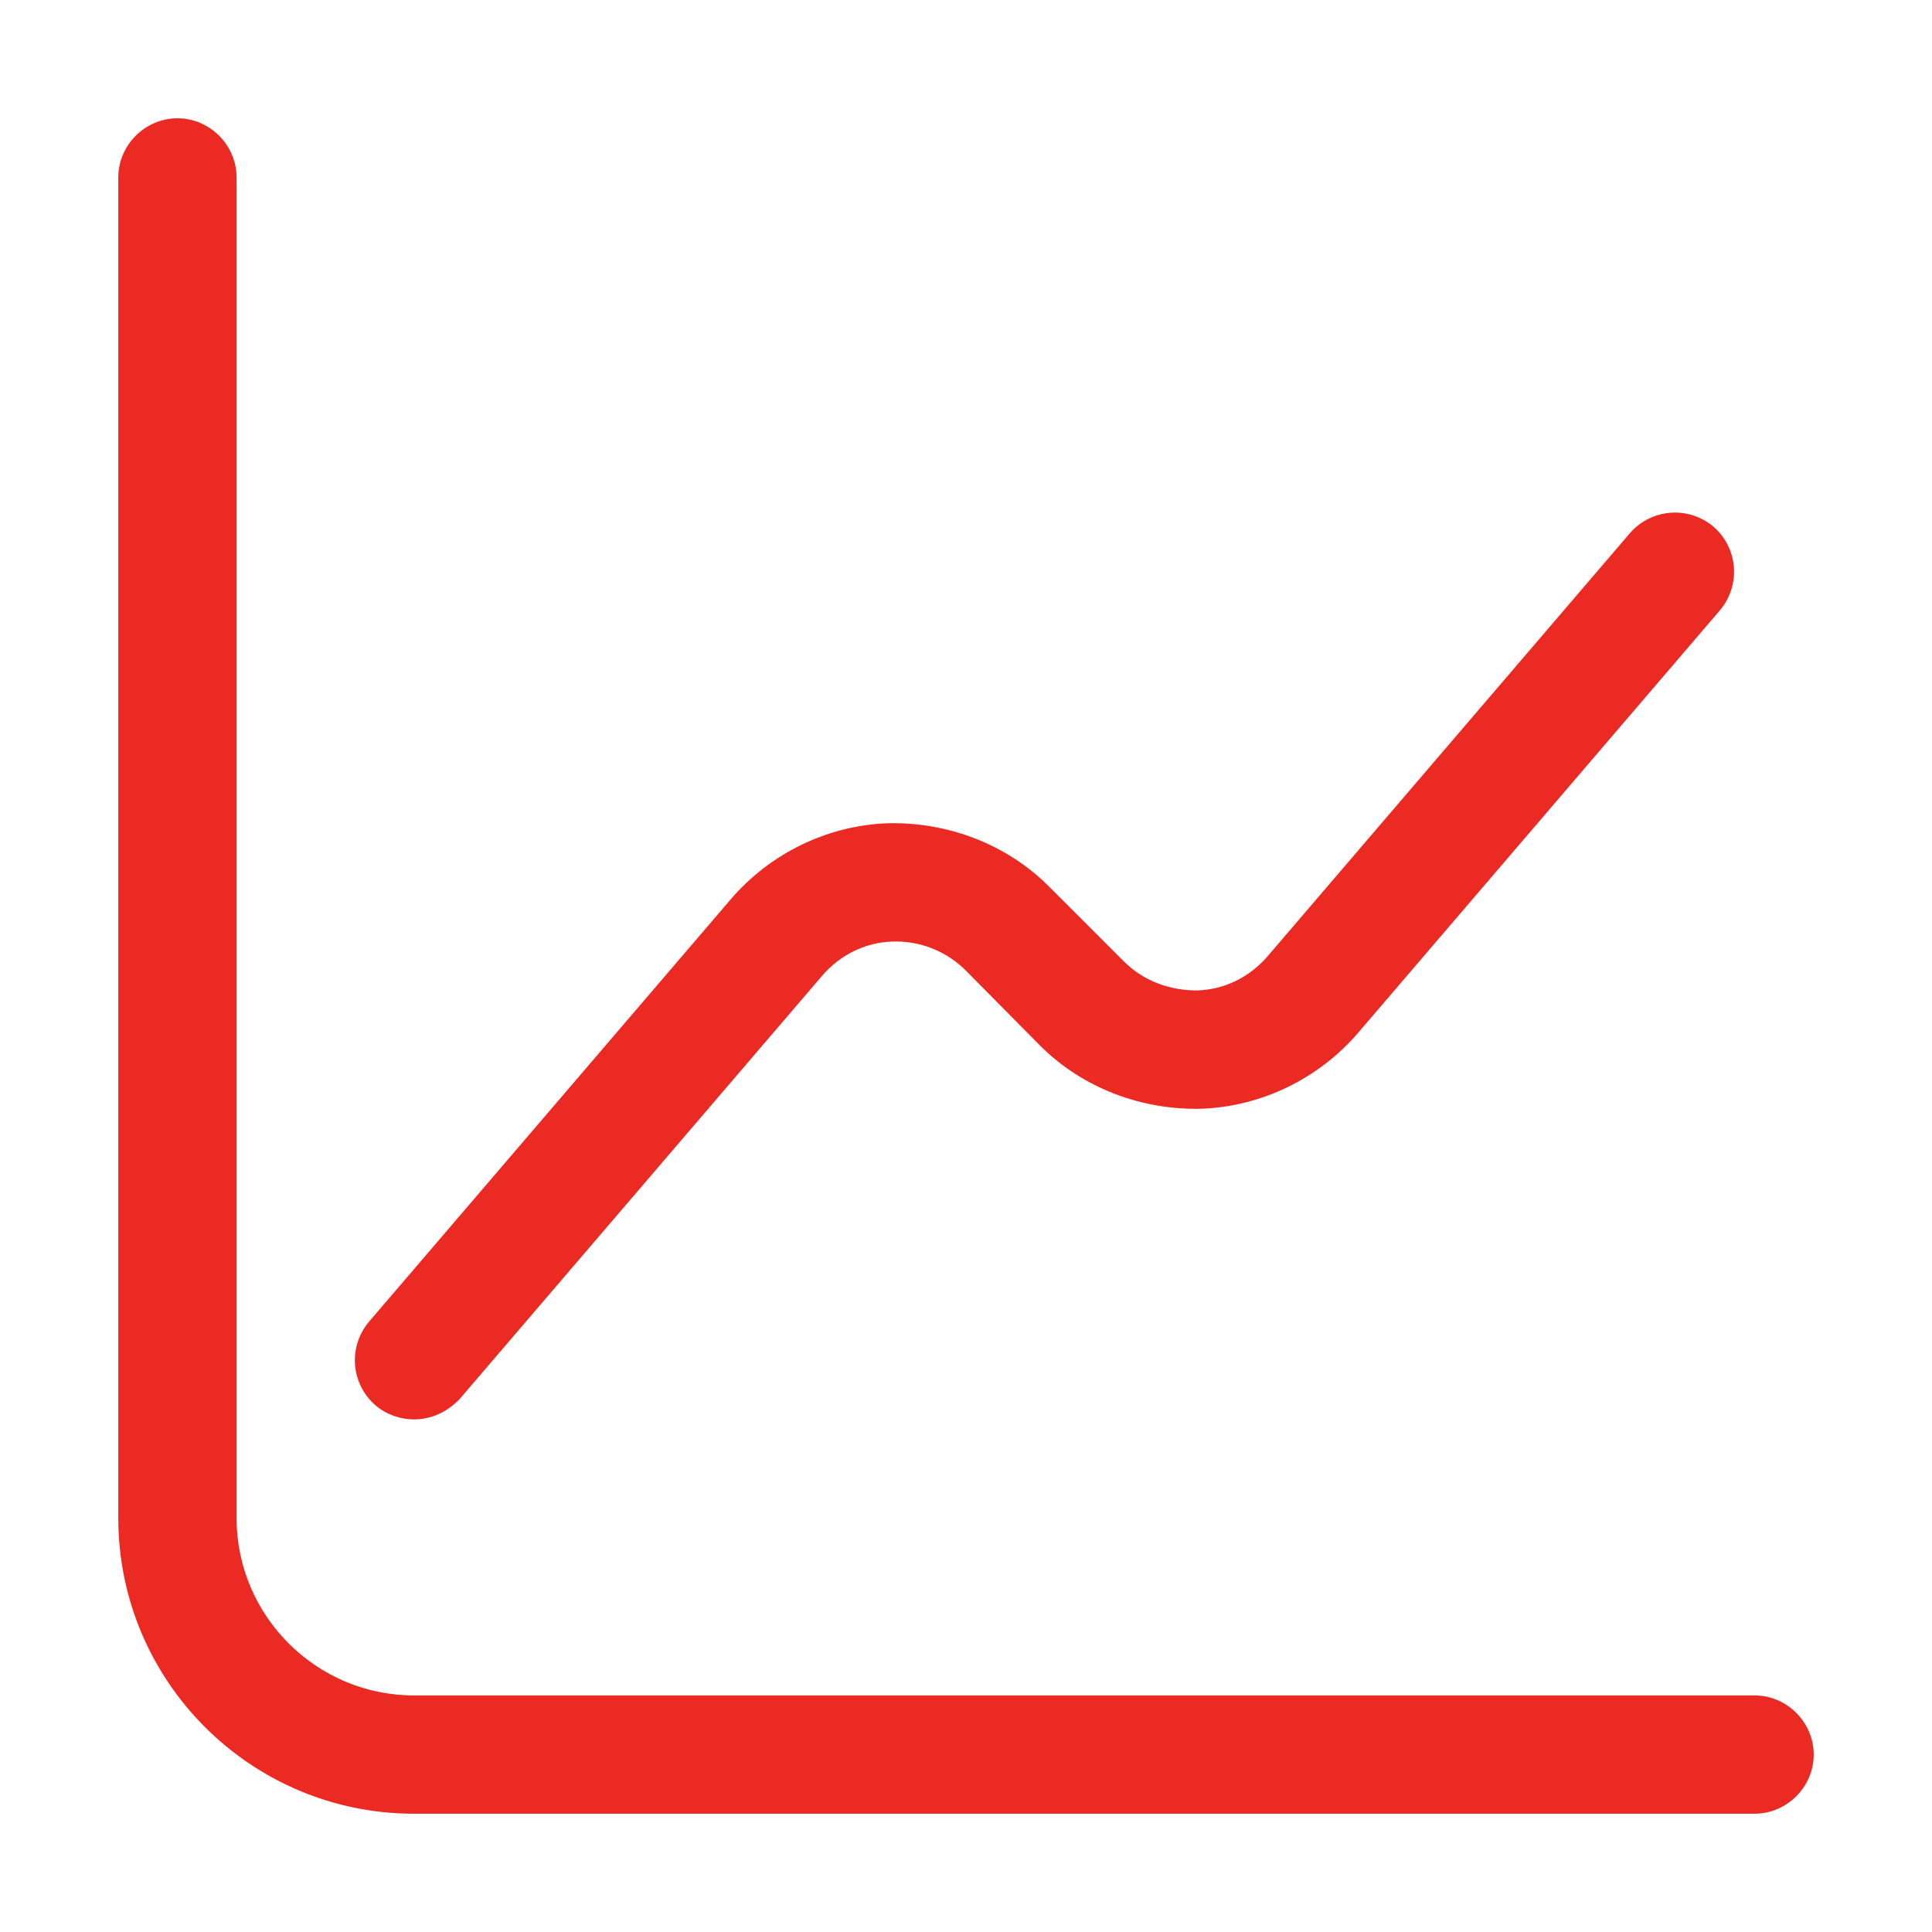
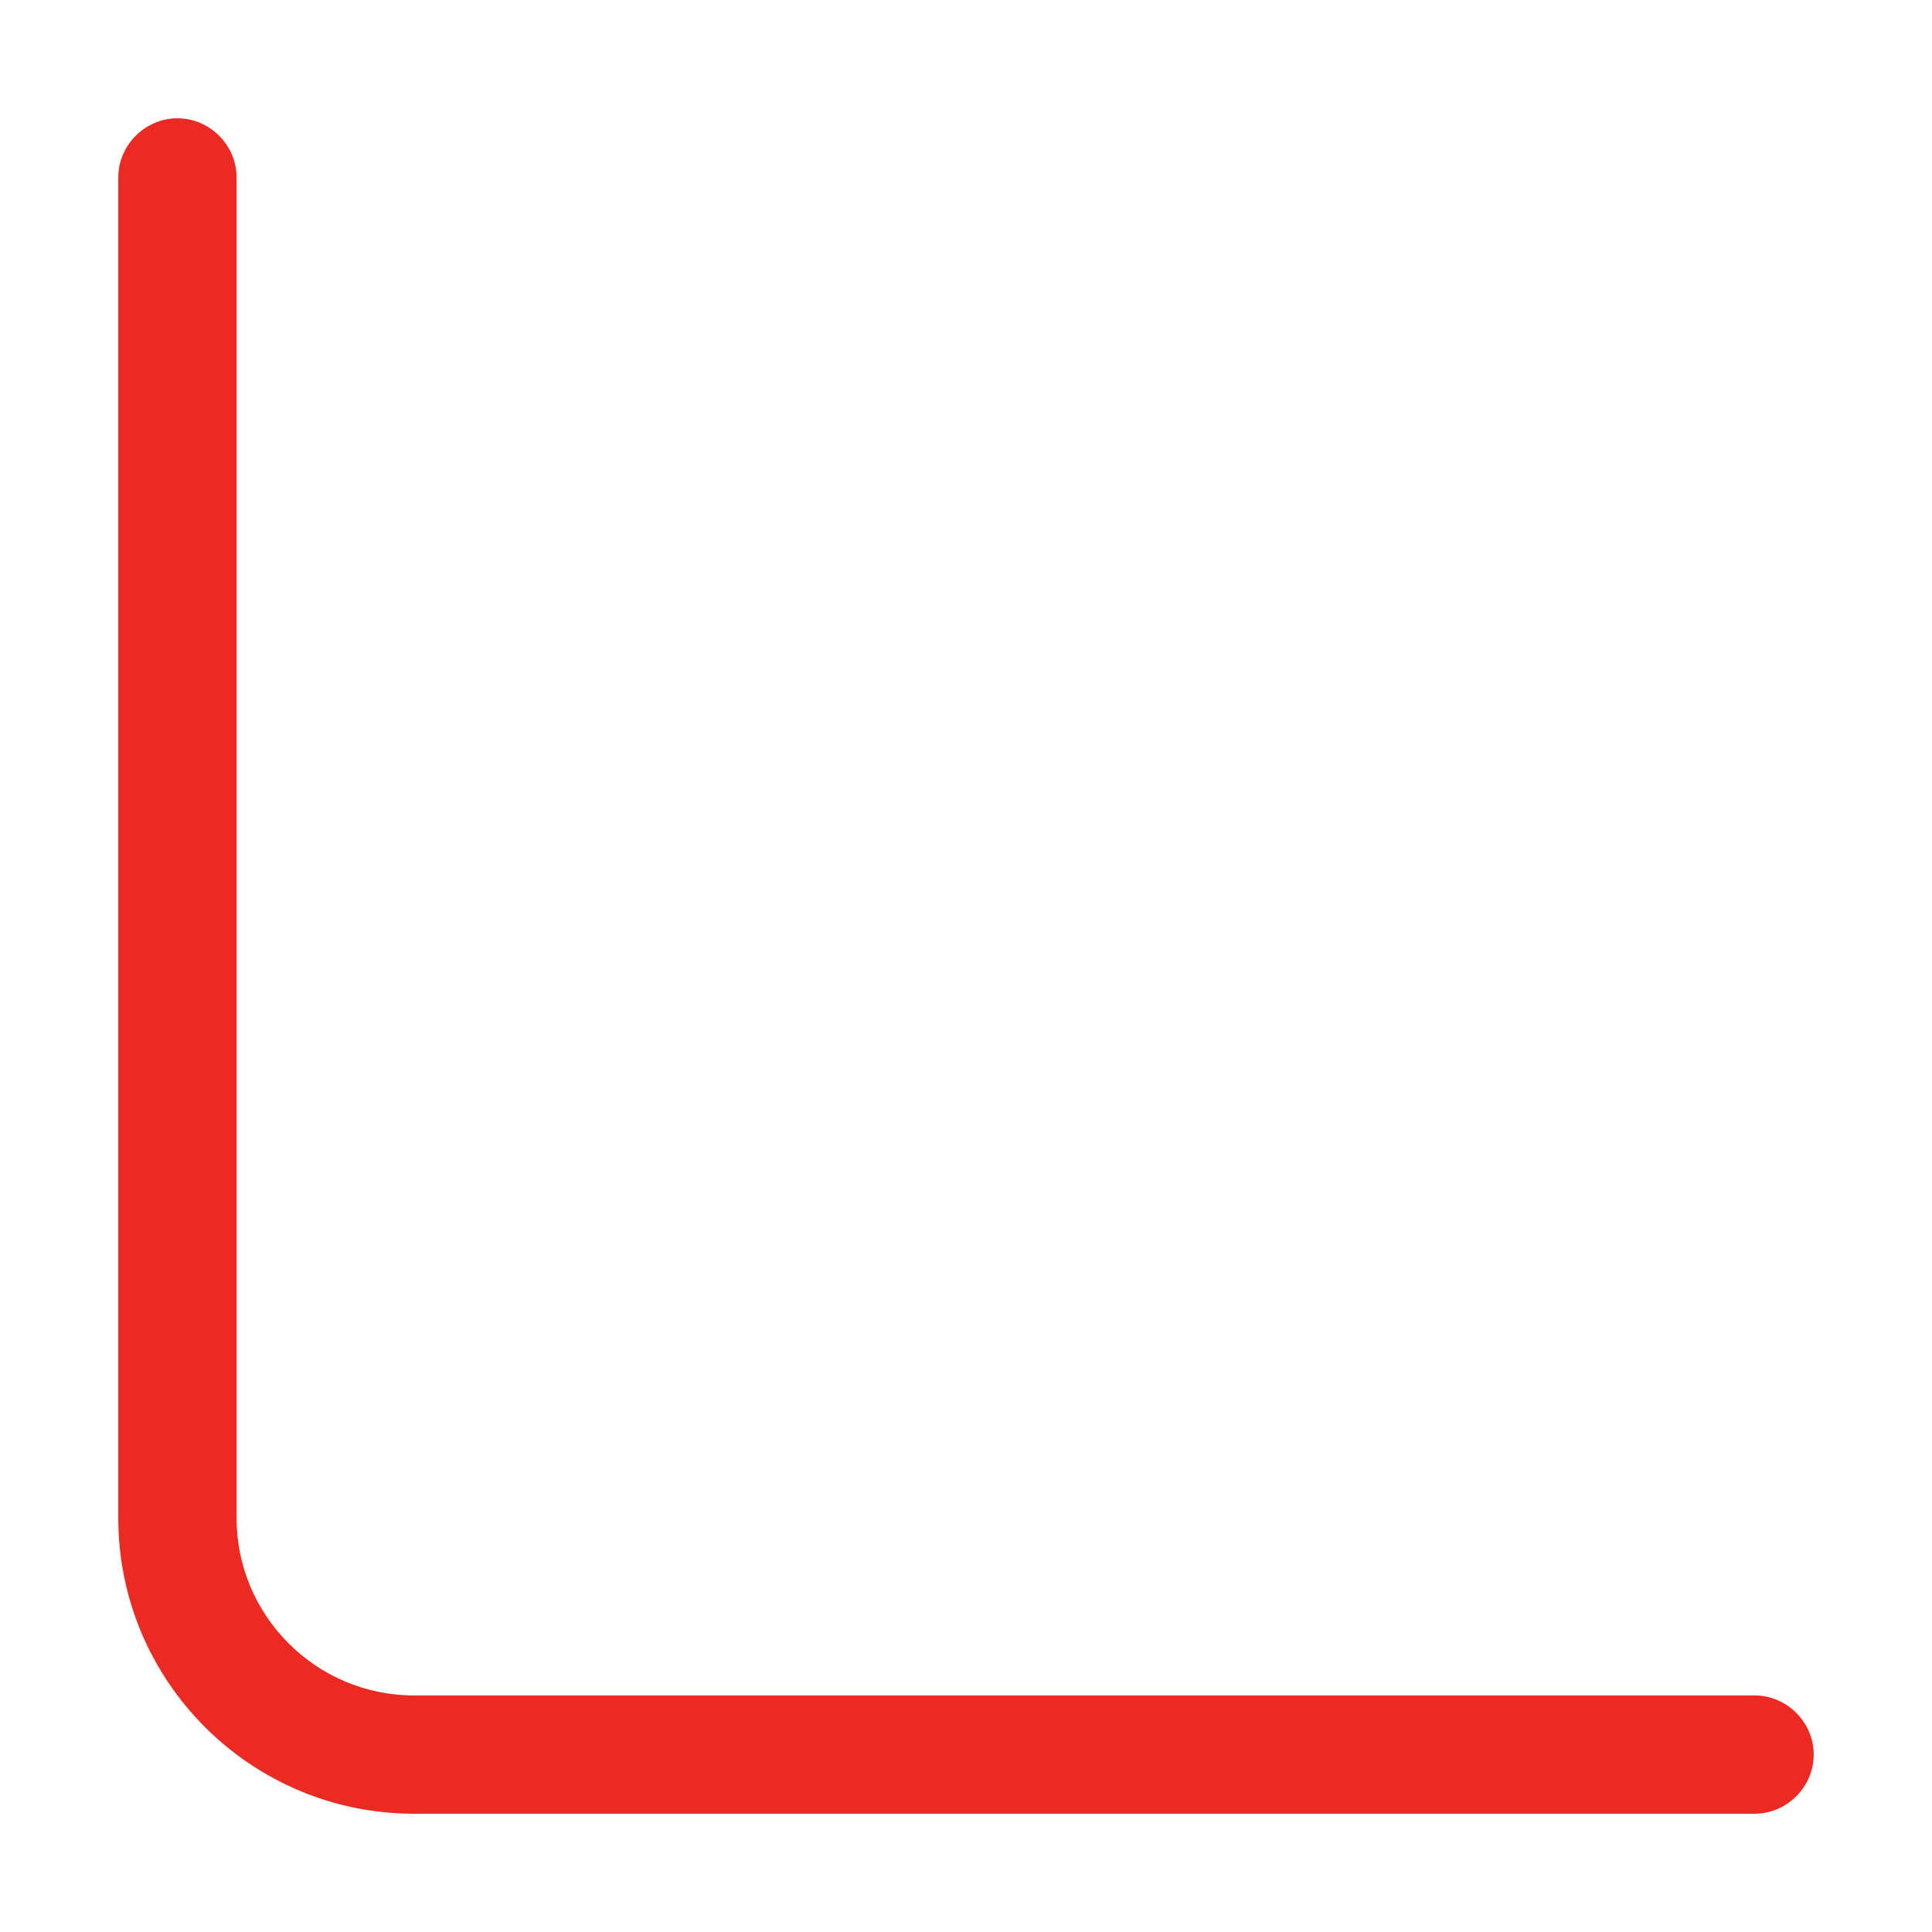
<svg xmlns="http://www.w3.org/2000/svg" width="49" height="49" viewBox="0 0 49 49" fill="none">
  <path d="M44.5 46H10.5C6.36 46 3 42.64 3 38.5V4.5C3 3.68 3.68 3 4.5 3C5.32 3 6 3.68 6 4.5V38.5C6 40.98 8.02 43 10.5 43H44.5C45.32 43 46 43.68 46 44.5C46 45.32 45.32 46 44.5 46Z" fill="#EB2A23" />
-   <path d="M10.5 36C10.16 36 9.8 35.88 9.52 35.64C8.9 35.1 8.82 34.16 9.36 33.52L18.54 22.8C19.54 21.64 20.98 20.94 22.5 20.88C24.02 20.84 25.52 21.4 26.6 22.48L28.5 24.38C29 24.88 29.66 25.12 30.36 25.12C31.06 25.1 31.7 24.78 32.16 24.24L41.34 13.52C41.88 12.9 42.82 12.82 43.46 13.36C44.08 13.9 44.16 14.84 43.62 15.48L34.44 26.2C33.44 27.36 32 28.06 30.48 28.12C28.96 28.16 27.46 27.6 26.38 26.52L24.5 24.62C24 24.12 23.34 23.86 22.64 23.88C21.94 23.9 21.3 24.22 20.84 24.76L11.66 35.48C11.34 35.82 10.92 36 10.5 36Z" fill="#EB2A23" />
</svg>